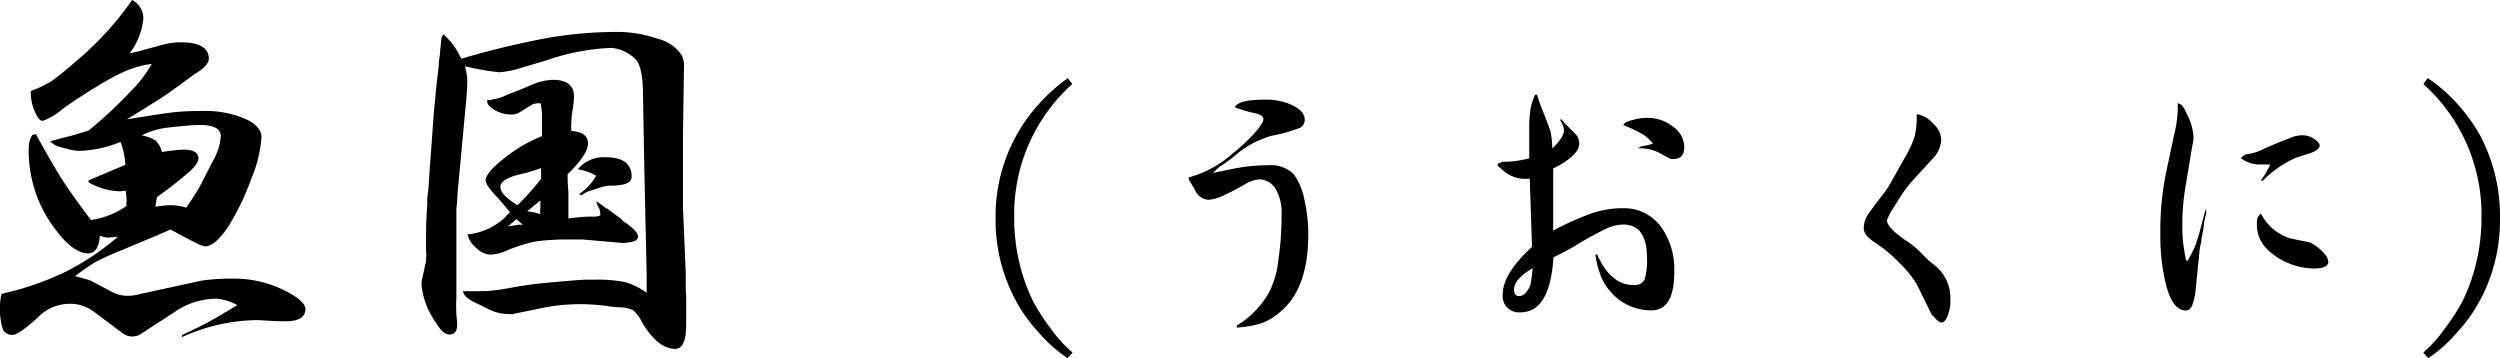
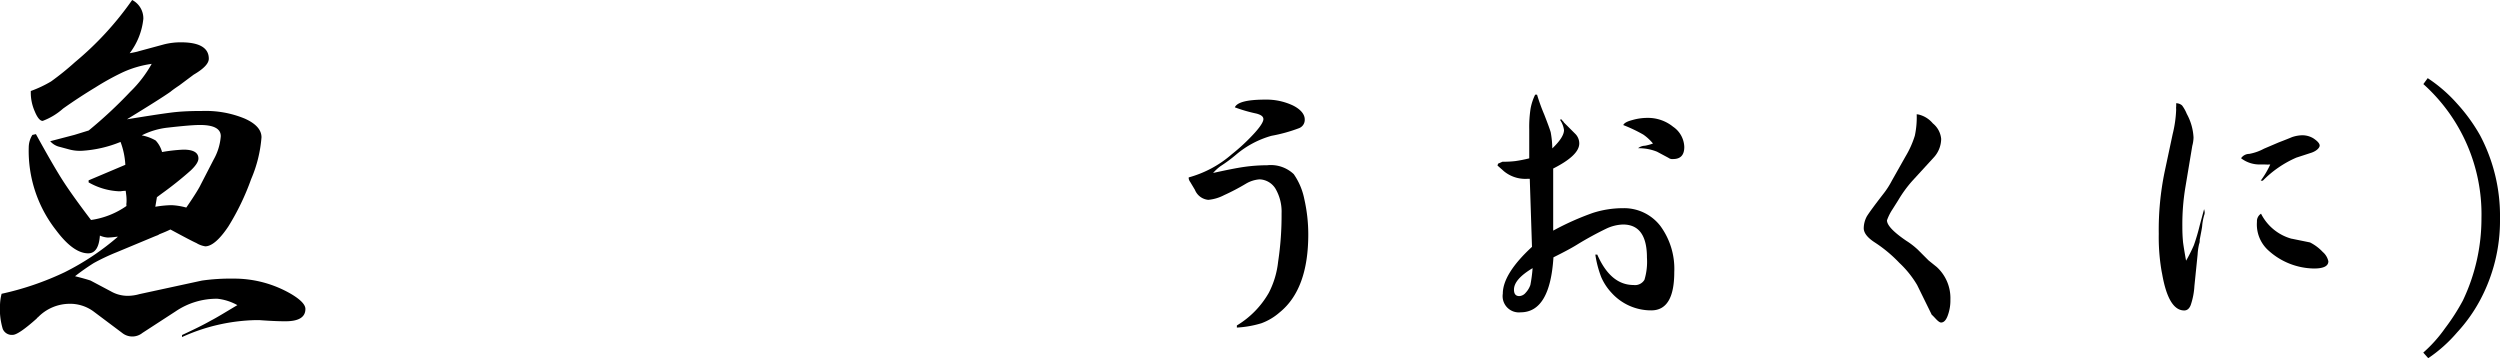
<svg xmlns="http://www.w3.org/2000/svg" width="281.84" height="40.38" viewBox="0 0 281.84 40.38">
  <g id="レイヤー_2" data-name="レイヤー 2">
    <g id="レイヤー_2-2" data-name="レイヤー 2">
      <path d="M7.29,30.69a29,29,0,0,0,6-4h-.14a8.16,8.16,0,0,1-1,.09,2.67,2.67,0,0,1-.89-.22c-.09,1.32-.53,2-1.31,2q-1.67,0-3.6-2.57A14.49,14.49,0,0,1,3.24,16.6a2.69,2.69,0,0,1,.41-1.39l.4-.09q1.8,3.28,2.88,5t3.33,4.68a9.24,9.24,0,0,0,4-1.58,1.16,1.16,0,0,1,0-.36,4.38,4.38,0,0,0,0-.54q0-.16-.09-.81a4,4,0,0,0-.54.05h-.31a7.56,7.56,0,0,1-3.33-1l0-.23,4.14-1.75A8.63,8.63,0,0,0,13.59,16,13.66,13.66,0,0,1,9.23,17a4.66,4.66,0,0,1-1.49-.17l-1-.27a2,2,0,0,1-1.08-.64l2.75-.72L10,14.71a50.08,50.08,0,0,0,4.68-4.36A13.56,13.56,0,0,0,17.1,7.2a11.68,11.68,0,0,0-3.24.94,29.06,29.06,0,0,0-3.1,1.71c-1.21.73-2.42,1.52-3.65,2.39a7.27,7.27,0,0,1-2.3,1.39c-.29,0-.6-.36-.89-1.07a5.24,5.24,0,0,1-.45-2.17v-.13A13.2,13.2,0,0,0,5.76,9.18,30.89,30.89,0,0,0,8.46,7,35.42,35.42,0,0,0,14.9,0a2.33,2.33,0,0,1,1.26,2.12A7.7,7.7,0,0,1,14.62,6c.48-.09.83-.16,1-.22L18.5,5a7.71,7.71,0,0,1,1.89-.23c2.09,0,3.15.62,3.15,1.85,0,.54-.58,1.14-1.71,1.8L20.21,9.63c-.36.24-.71.48-1,.72-.81.57-2.45,1.6-4.9,3.1,2.16-.35,3.82-.61,5-.76s2.39-.18,3.55-.18a11.46,11.46,0,0,1,4.73.86c1.26.56,1.89,1.27,1.89,2.11a14.82,14.82,0,0,1-1.17,4.72,27.83,27.83,0,0,1-2.56,5.32c-1,1.5-1.89,2.25-2.61,2.25a2.68,2.68,0,0,1-1-.37c-.45-.2-1.43-.72-2.93-1.53-.32.16-.74.34-1.25.54a.87.87,0,0,1-.27.14l-.23.09-1.08.45-1.08.45-2.16.9a24.1,24.1,0,0,0-2.56,1.21,24.53,24.53,0,0,0-2.12,1.49c.84.21,1.43.38,1.75.49l2.3,1.22a3.81,3.81,0,0,0,1.85.5,4.84,4.84,0,0,0,1.35-.19l7.06-1.53a23.13,23.13,0,0,1,3.6-.22,12.76,12.76,0,0,1,6.48,1.75c1.05.63,1.58,1.19,1.58,1.67,0,.93-.75,1.39-2.25,1.39-.25,0-1.22,0-2.93-.13h-.49A21.09,21.09,0,0,0,20.52,38l0-.23q2.16-1,3.24-1.62c.74-.38,1.73-1,3-1.75a5.88,5.88,0,0,0-2.25-.72A8.22,8.22,0,0,0,19.8,35.1l-3.74,2.43a1.82,1.82,0,0,1-2.29,0L10.53,35.1a4.47,4.47,0,0,0-2.79-.85,5,5,0,0,0-3.46,1.52.32.32,0,0,0-.14.14c-1.38,1.23-2.28,1.84-2.7,1.84a1.1,1.1,0,0,1-1.13-.67A7.75,7.75,0,0,1,0,34.38a5.73,5.73,0,0,1,.18-1.26A32.82,32.82,0,0,0,7.29,30.69ZM17.55,15.84a3.08,3.08,0,0,1,.72,1.3,18,18,0,0,1,2.43-.27c1.11,0,1.67.34,1.67,1,0,.35-.29.8-.86,1.34a40.06,40.06,0,0,1-3.28,2.62l-.54.4-.18,1.08a12,12,0,0,1,1.84-.18A7.47,7.47,0,0,1,21,23.4c1-1.44,1.5-2.3,1.62-2.57L24.08,18a6.31,6.31,0,0,0,.81-2.65c0-.84-.79-1.26-2.34-1.26-.75,0-2,.11-3.74.31a8.49,8.49,0,0,0-2.83.86A4.94,4.94,0,0,1,17.55,15.84Z" />
-       <path d="M52,6.62a98,98,0,0,1,9.77-2.35,45.92,45.92,0,0,1,7.65-.67,13.83,13.83,0,0,1,4.72.77,4.51,4.51,0,0,1,2.7,1.84,2.59,2.59,0,0,1,.27,1.31L77,14.89l0,8.6.31,7.34v.31a3.27,3.27,0,0,0,0,.54v.81c0,.36.05.72.05,1.08v1.35l0,1.53c0,1.92-.36,2.88-1.26,2.88q-1.89,0-3.65-2.88A5.19,5.19,0,0,0,71.42,35a3.76,3.76,0,0,0-1.58-.36c-.18,0-.61,0-1.3-.13a24.11,24.11,0,0,0-3.11-.22,22.12,22.12,0,0,0-3.91.35l-3.74.77H57.6a.12.12,0,0,1-.09,0h-.13a5.09,5.09,0,0,1-2.52-.67L53.33,34c-.72-.39-1.1-.78-1.13-1.17.33,0,.68,0,1,0H54a14.29,14.29,0,0,0,1.58-.08c.6-.06,1.38-.19,2.34-.37,1.35-.24,2.55-.4,3.6-.49s2.53-.24,4.37-.36H67a16.18,16.18,0,0,1,3.46.27A8.1,8.1,0,0,1,72.9,33l0-2.15-.27-12.2-.14-7.92c0-2.31-.35-3.69-.94-4.14A4.4,4.4,0,0,0,68.94,5.4a24.83,24.83,0,0,0-7.29,1.39c-1.29.39-2.42.71-3.37,1a10.59,10.59,0,0,1-2,.36,30.1,30.1,0,0,1-3.87-.68,5.91,5.91,0,0,1,.27,1.67q0,.54-.09,1.8l-1,10.75c0,.31-.05.61-.05.9s-.06.61-.09.9c0,.7,0,1.3,0,1.81l0,5.85v2.42a13.89,13.89,0,0,0,0,1.67v.22c.06.54.09.92.09,1.13,0,.75-.29,1.12-.86,1.12s-1-.46-1.57-1.39a8.79,8.79,0,0,1-1.58-4.1V32a.18.18,0,0,1,0-.09v-.18l.5-2.3a10.74,10.74,0,0,0,0-1.39V26.73c0-.54,0-1.74.13-3.6a2.57,2.57,0,0,0,0-.5c0-.29.07-.74.13-1.34s.06-1,.09-1.31l.54-7.42.18-1.81c.06-.78.18-1.87.36-3.28,0-.42.07-.88.14-1.39,0-.3.07-.77.13-1.4,0-.18.06-.37.09-.58l.18-.23A8.34,8.34,0,0,1,52,6.62Zm5,17.77.5-.45-.41-.5c-.6-.72-1-1.19-1.26-1.44-.72-.78-1.08-1.33-1.08-1.66,0-.57.7-1.41,2.12-2.52a16.59,16.59,0,0,1,4.23-2.47V12.83c0-.33-.08-.73-.14-1.18a2.31,2.31,0,0,0-.9.1l-1.53.94a1.77,1.77,0,0,1-.94.22,3.64,3.64,0,0,1-1.8-.49c-.58-.33-.86-.66-.86-1a.29.29,0,0,1,0-.14h.27a.75.75,0,0,0,.45-.13.69.69,0,0,0,.22,0,4.8,4.8,0,0,0,1.26-.45l1.49-.58L60,9.54A6.25,6.25,0,0,1,62.33,9c1.59,0,2.38.63,2.38,1.9a9.87,9.87,0,0,1-.18,1.61,13.74,13.74,0,0,0-.13,2.25c1.26.1,1.89.56,1.89,1.4s-.77,2-2.3,3.47q0,1.17.09,2v1.88c0,.37,0,.74,0,1.13a21.64,21.64,0,0,1,2.2-.22h.5a1.92,1.92,0,0,0,.9-.14,1.87,1.87,0,0,0-.14-.81,3.69,3.69,0,0,1-.27-.54v-.09h0v-.09l0-.05v0l.81.58a2.76,2.76,0,0,1,.27.23.18.18,0,0,0,.14,0l.08.1L70,24.66a.33.33,0,0,1,.13.13,0,0,0,0,1,0,.05h0q1.8,1.21,1.8,1.8c0,.36-.3.58-.9.67l-.72.09L65.7,27c-.24,0-.74,0-1.48,0a26.22,26.22,0,0,0-3.83.22,17.39,17.39,0,0,0-3.19,1,5.44,5.44,0,0,1-1.89.49,2.36,2.36,0,0,1-1.58-.72,2.9,2.9,0,0,1-1-1.48v-.09A7.15,7.15,0,0,0,57.06,24.39ZM61,20.16l0-1.22a15.89,15.89,0,0,1-2.25.68q-2.34.54-2.34,1.44c0,.6.64,1.29,1.94,2.07A29.21,29.21,0,0,0,61,20.16Zm-2.44,5.17a1.55,1.55,0,0,0,.37,0l-.72-.63c-.16.15-.31.29-.45.4s-.35.31-.5.46C57.63,25.45,58.06,25.4,58.54,25.33Zm2.35-1.71V23.4a6.51,6.51,0,0,0,0-.81c-.45.39-.94.8-1.48,1.22l.94.17a2.69,2.69,0,0,0,.54.14A4.13,4.13,0,0,1,60.89,23.62Zm7.42-5.89c1.92,0,2.88.74,2.88,2.2,0,.67-.78,1-2.34,1a3.73,3.73,0,0,0-1.26.23l-1.39.45-.41.23-.09.08-.14.09-.31-.13a5.94,5.94,0,0,0,1.94-2.07,5.83,5.83,0,0,0-2.07-.72A3.75,3.75,0,0,1,68.31,17.73Z" />
-       <path d="M120.92,39.75l-.57.63a16.16,16.16,0,0,1-3.25-2.9,17.13,17.13,0,0,1-2.55-3.54,19,19,0,0,1-2.31-9.31,18.76,18.76,0,0,1,5.28-13.33,18.69,18.69,0,0,1,2.87-2.49l.49.67a19.71,19.71,0,0,0-6.54,15.15,21.31,21.31,0,0,0,2.1,9.28,22.34,22.34,0,0,0,2,3.11A15.14,15.14,0,0,0,120.92,39.75Z" />
      <path d="M138.87,17.39A21.69,21.69,0,0,0,141.43,15c.67-.74,1-1.27,1-1.57s-.27-.49-.8-.63a16.88,16.88,0,0,1-2.42-.7c.26-.58,1.4-.87,3.43-.87a7,7,0,0,1,3.12.66c.88.44,1.33,1,1.33,1.57a1,1,0,0,1-.67,1,17.69,17.69,0,0,1-3.08.85,10.63,10.63,0,0,0-3.95,2.09,16.32,16.32,0,0,1-1.79,1.33,5,5,0,0,0-.84.77c1.45-.32,2.63-.56,3.54-.69a18.88,18.88,0,0,1,2.55-.18,3.77,3.77,0,0,1,3,1,7.44,7.44,0,0,1,1.19,2.8,18,18,0,0,1,.45,4q0,6.17-3.22,8.78a6.56,6.56,0,0,1-2.06,1.23,11.68,11.68,0,0,1-2.77.49l0-.24a10.17,10.17,0,0,0,3.6-3.68,9.91,9.91,0,0,0,1.05-3.5,34.84,34.84,0,0,0,.39-5.46,5.14,5.14,0,0,0-.7-2.8A2.2,2.2,0,0,0,142,20.22a3.51,3.51,0,0,0-1.54.49A24.53,24.53,0,0,1,138,22a4.78,4.78,0,0,1-1.78.53,1.8,1.8,0,0,1-1.51-1.13l-.52-.87a1,1,0,0,1-.18-.39v0l0-.14A12.33,12.33,0,0,0,138.87,17.39Z" />
      <path d="M169.39,18.23a10.5,10.5,0,0,0,1.44-.07,14.6,14.6,0,0,0,1.57-.31c0-.64,0-1.27,0-1.9V14.59a13.59,13.59,0,0,1,.15-2.34,6,6,0,0,1,.52-1.58h.21a21.53,21.53,0,0,0,.81,2.24c.39,1,.64,1.68.73,2a10.74,10.74,0,0,1,.18,1.82q1.32-1.26,1.32-2.07a2.67,2.67,0,0,0-.45-1.15l.14-.07a2.1,2.1,0,0,0,.25.28.41.41,0,0,0,.1.14l0,0,0,0,1.19,1.19a1.53,1.53,0,0,1,.49,1.12c0,.91-1,1.85-2.94,2.83v7a30.75,30.75,0,0,1,4.48-2,11.13,11.13,0,0,1,3.4-.53,5.16,5.16,0,0,1,4.2,2,8.17,8.17,0,0,1,1.57,5.21q0,4.31-2.59,4.31A6,6,0,0,1,181.67,33a6.22,6.22,0,0,1-1.15-1.75,11.73,11.73,0,0,1-.67-2.55h.22q1.5,3.43,4.09,3.43a1.23,1.23,0,0,0,1.23-.59,7,7,0,0,0,.28-2.49c0-2.5-.9-3.74-2.7-3.74a4.77,4.77,0,0,0-1.85.45,37.44,37.44,0,0,0-3.33,1.82c-.56.35-1.45.83-2.66,1.43-.26,4.13-1.49,6.2-3.71,6.2a1.83,1.83,0,0,1-2-2.1c0-1.49,1.1-3.26,3.29-5.28l-.25-7.67h-.31a3.78,3.78,0,0,1-2.62-.87l-.71-.63v0h0v0h0v0h0v0h0v0l.07-.21Zm1.29,14.42c0,.49.2.73.6.73A1,1,0,0,0,172,33a2.44,2.44,0,0,0,.53-.88,16.5,16.5,0,0,0,.25-1.89C171.39,31.06,170.68,31.86,170.68,32.65ZM184,13.54a6.11,6.11,0,0,1,1.75-.25,4.48,4.48,0,0,1,2.87,1,2.86,2.86,0,0,1,1.26,2.28c0,.91-.42,1.36-1.26,1.36a.73.73,0,0,1-.53-.14l-1.29-.69a5.5,5.5,0,0,0-2.13-.39,1.3,1.3,0,0,1,.77-.28h0a5.47,5.47,0,0,0,.91-.25,5.47,5.47,0,0,0-1.08-1A16.53,16.53,0,0,0,183,14.1C183.09,13.89,183.39,13.7,184,13.54Z" />
      <path d="M216.29,12.91a3,3,0,0,1,1.61,1,2.54,2.54,0,0,1,.94,1.75,3.14,3.14,0,0,1-.87,2.13l-2.41,2.63A14,14,0,0,0,214,22.57l-.63,1a5.73,5.73,0,0,0-.64,1.27c0,.55.73,1.32,2.17,2.3a8.67,8.67,0,0,1,1.3,1l1.22,1.22.92.74a4.75,4.75,0,0,1,1.54,3.68,4.86,4.86,0,0,1-.32,1.85c-.19.49-.43.73-.73.73q-.21,0-.6-.42t-.45-.45l-1.65-3.36a11.23,11.23,0,0,0-2-2.49,15.33,15.33,0,0,0-2.76-2.3q-1.26-.81-1.26-1.62a2.9,2.9,0,0,1,.35-1.33c.26-.42.86-1.24,1.82-2.48a9.42,9.42,0,0,0,1-1.54l1.54-2.73a10.64,10.64,0,0,0,1.05-2.34,9.87,9.87,0,0,0,.21-2.42Z" />
-       <path d="M246,11.89a4.3,4.3,0,0,1,.53.95,6.17,6.17,0,0,1,.76,2.66,3.94,3.94,0,0,1-.14.94l-.77,4.62a25.38,25.38,0,0,0-.35,4.48,17.77,17.77,0,0,0,.08,1.79c.07.51.18,1.2.34,2.06h.18a16.85,16.85,0,0,0,.88-1.75,22.8,22.8,0,0,0,.66-2.24l.49-1.82a1.93,1.93,0,0,1,.07.35.92.92,0,0,1-.07.36,6.77,6.77,0,0,0-.21,1.08c0,.23-.12.78-.28,1.65,0,.16,0,.32-.07.48a7,7,0,0,0-.17,1.19l-.36,3.54a8.08,8.08,0,0,1-.42,2.17c-.16.4-.4.6-.73.6-1.17,0-2-1.36-2.48-4.07l-.08-.41a22.7,22.7,0,0,1-.31-4.14,32.38,32.38,0,0,1,.66-7l.91-4.27a13.47,13.47,0,0,0,.39-2.7v-.14a.71.71,0,0,1,0-.21,3.13,3.13,0,0,0,0-.42A1,1,0,0,1,246,11.89Zm7.56,5.46a5.66,5.66,0,0,0,1.68-.59l1.64-.7c.73-.28,1.23-.48,1.51-.6a3.74,3.74,0,0,1,1.15-.21,2.4,2.4,0,0,1,1.27.35c.46.31.7.58.7.81s-.31.59-.91.8l-1.72.56a12,12,0,0,0-3.78,2.6h-.24a9.8,9.8,0,0,0,1.08-1.83,3.62,3.62,0,0,1-.63,0h-.45a3.4,3.4,0,0,1-2.21-.7A1.11,1.11,0,0,1,253.53,17.35Zm4.8,9.56,2.06.42a5.13,5.13,0,0,1,1.44,1.08,1.89,1.89,0,0,1,.63,1.05q0,.81-1.62.81a7.79,7.79,0,0,1-5.25-2.14A3.94,3.94,0,0,1,254.44,25a1,1,0,0,1,.46-.91A5.49,5.49,0,0,0,258.33,26.91Z" />
+       <path d="M246,11.89a4.3,4.3,0,0,1,.53.95,6.17,6.17,0,0,1,.76,2.66,3.94,3.94,0,0,1-.14.94l-.77,4.62a25.38,25.38,0,0,0-.35,4.48,17.77,17.77,0,0,0,.08,1.79c.07.51.18,1.2.34,2.06a16.85,16.85,0,0,0,.88-1.75,22.8,22.8,0,0,0,.66-2.24l.49-1.82a1.93,1.93,0,0,1,.07.35.92.92,0,0,1-.07.36,6.77,6.77,0,0,0-.21,1.08c0,.23-.12.78-.28,1.65,0,.16,0,.32-.07.48a7,7,0,0,0-.17,1.19l-.36,3.54a8.08,8.08,0,0,1-.42,2.17c-.16.4-.4.6-.73.6-1.17,0-2-1.36-2.48-4.07l-.08-.41a22.7,22.7,0,0,1-.31-4.14,32.38,32.38,0,0,1,.66-7l.91-4.27a13.47,13.47,0,0,0,.39-2.7v-.14a.71.71,0,0,1,0-.21,3.13,3.13,0,0,0,0-.42A1,1,0,0,1,246,11.89Zm7.56,5.46a5.66,5.66,0,0,0,1.68-.59l1.64-.7c.73-.28,1.23-.48,1.51-.6a3.74,3.74,0,0,1,1.15-.21,2.4,2.4,0,0,1,1.27.35c.46.31.7.58.7.81s-.31.59-.91.8l-1.72.56a12,12,0,0,0-3.78,2.6h-.24a9.8,9.8,0,0,0,1.08-1.83,3.62,3.62,0,0,1-.63,0h-.45a3.4,3.4,0,0,1-2.21-.7A1.11,1.11,0,0,1,253.53,17.35Zm4.8,9.56,2.06.42a5.13,5.13,0,0,1,1.44,1.08,1.89,1.89,0,0,1,.63,1.05q0,.81-1.62.81a7.79,7.79,0,0,1-5.25-2.14A3.94,3.94,0,0,1,254.44,25a1,1,0,0,1,.46-.91A5.49,5.49,0,0,0,258.33,26.91Z" />
      <path d="M281.84,24.63a19,19,0,0,1-2.3,9.31A17.59,17.59,0,0,1,277,37.48a16.16,16.16,0,0,1-3.25,2.9l-.56-.63A15.52,15.52,0,0,0,275.65,37a23.5,23.5,0,0,0,2-3.11,21.46,21.46,0,0,0,2.1-9.28A19.71,19.71,0,0,0,273.2,9.48l.49-.67A16.66,16.66,0,0,1,277,11.68a19.58,19.58,0,0,1,2.59,3.57A19.42,19.42,0,0,1,281.84,24.63Z" />
    </g>
  </g>
</svg>